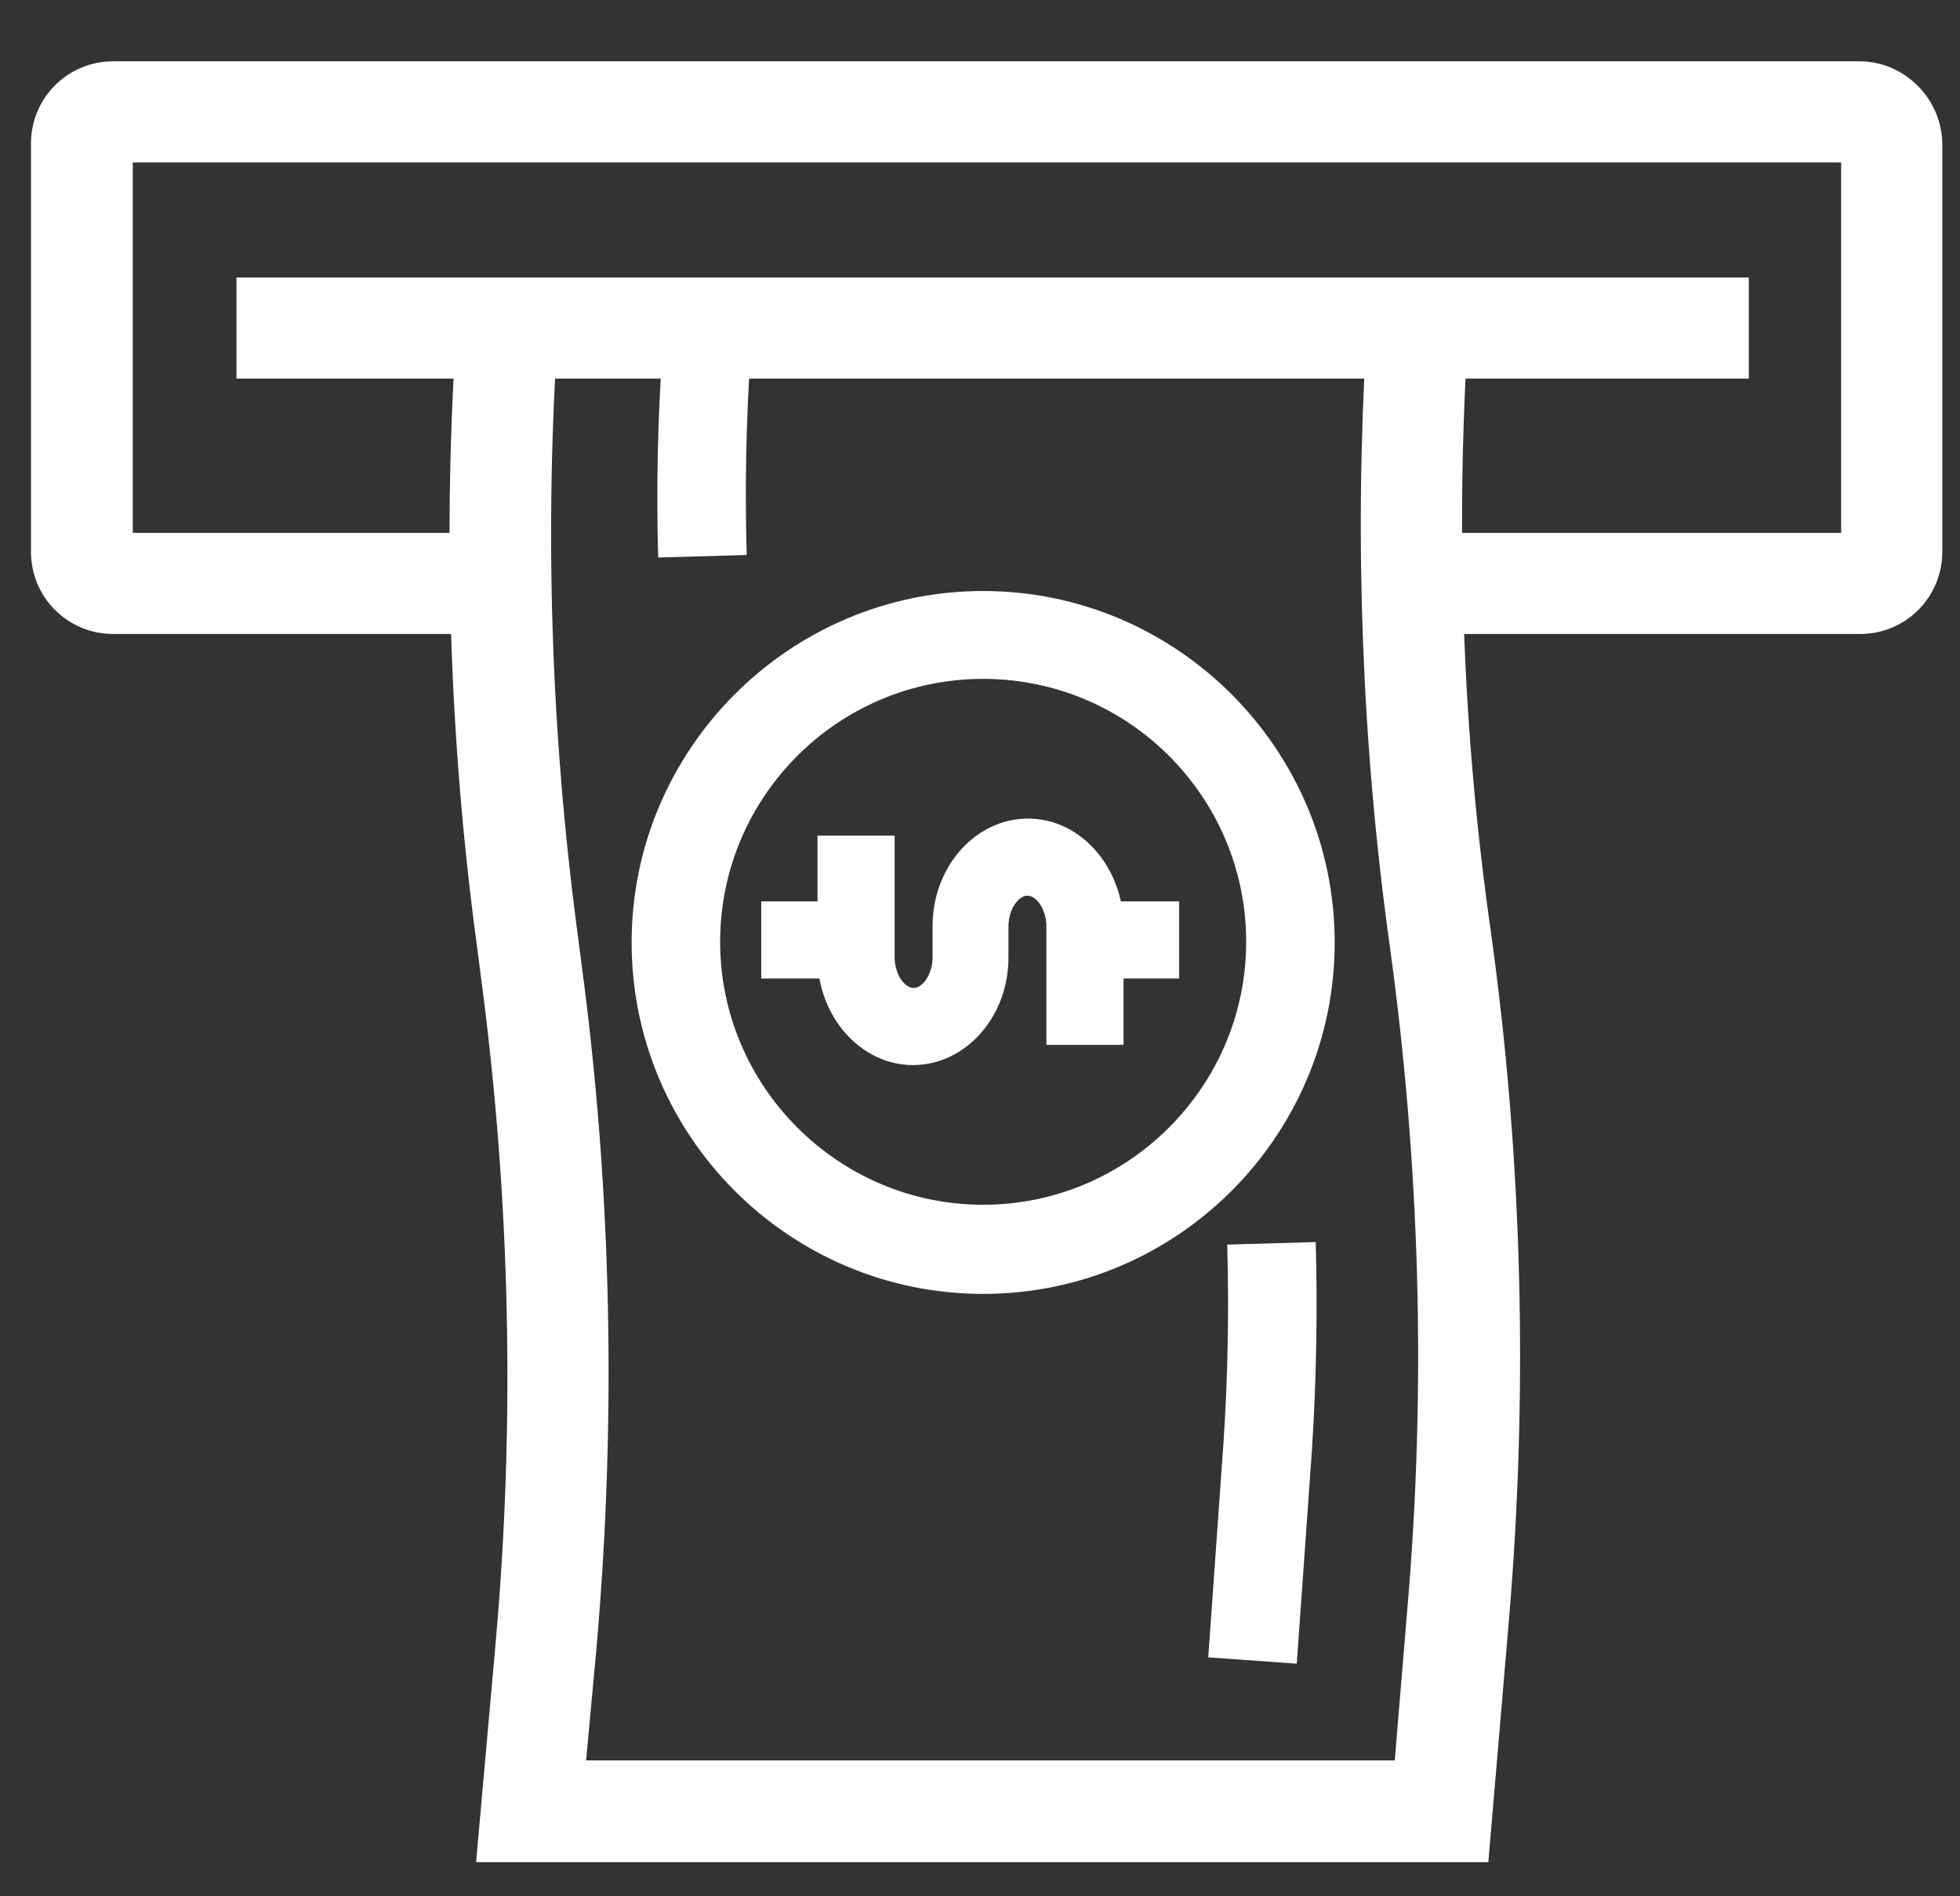
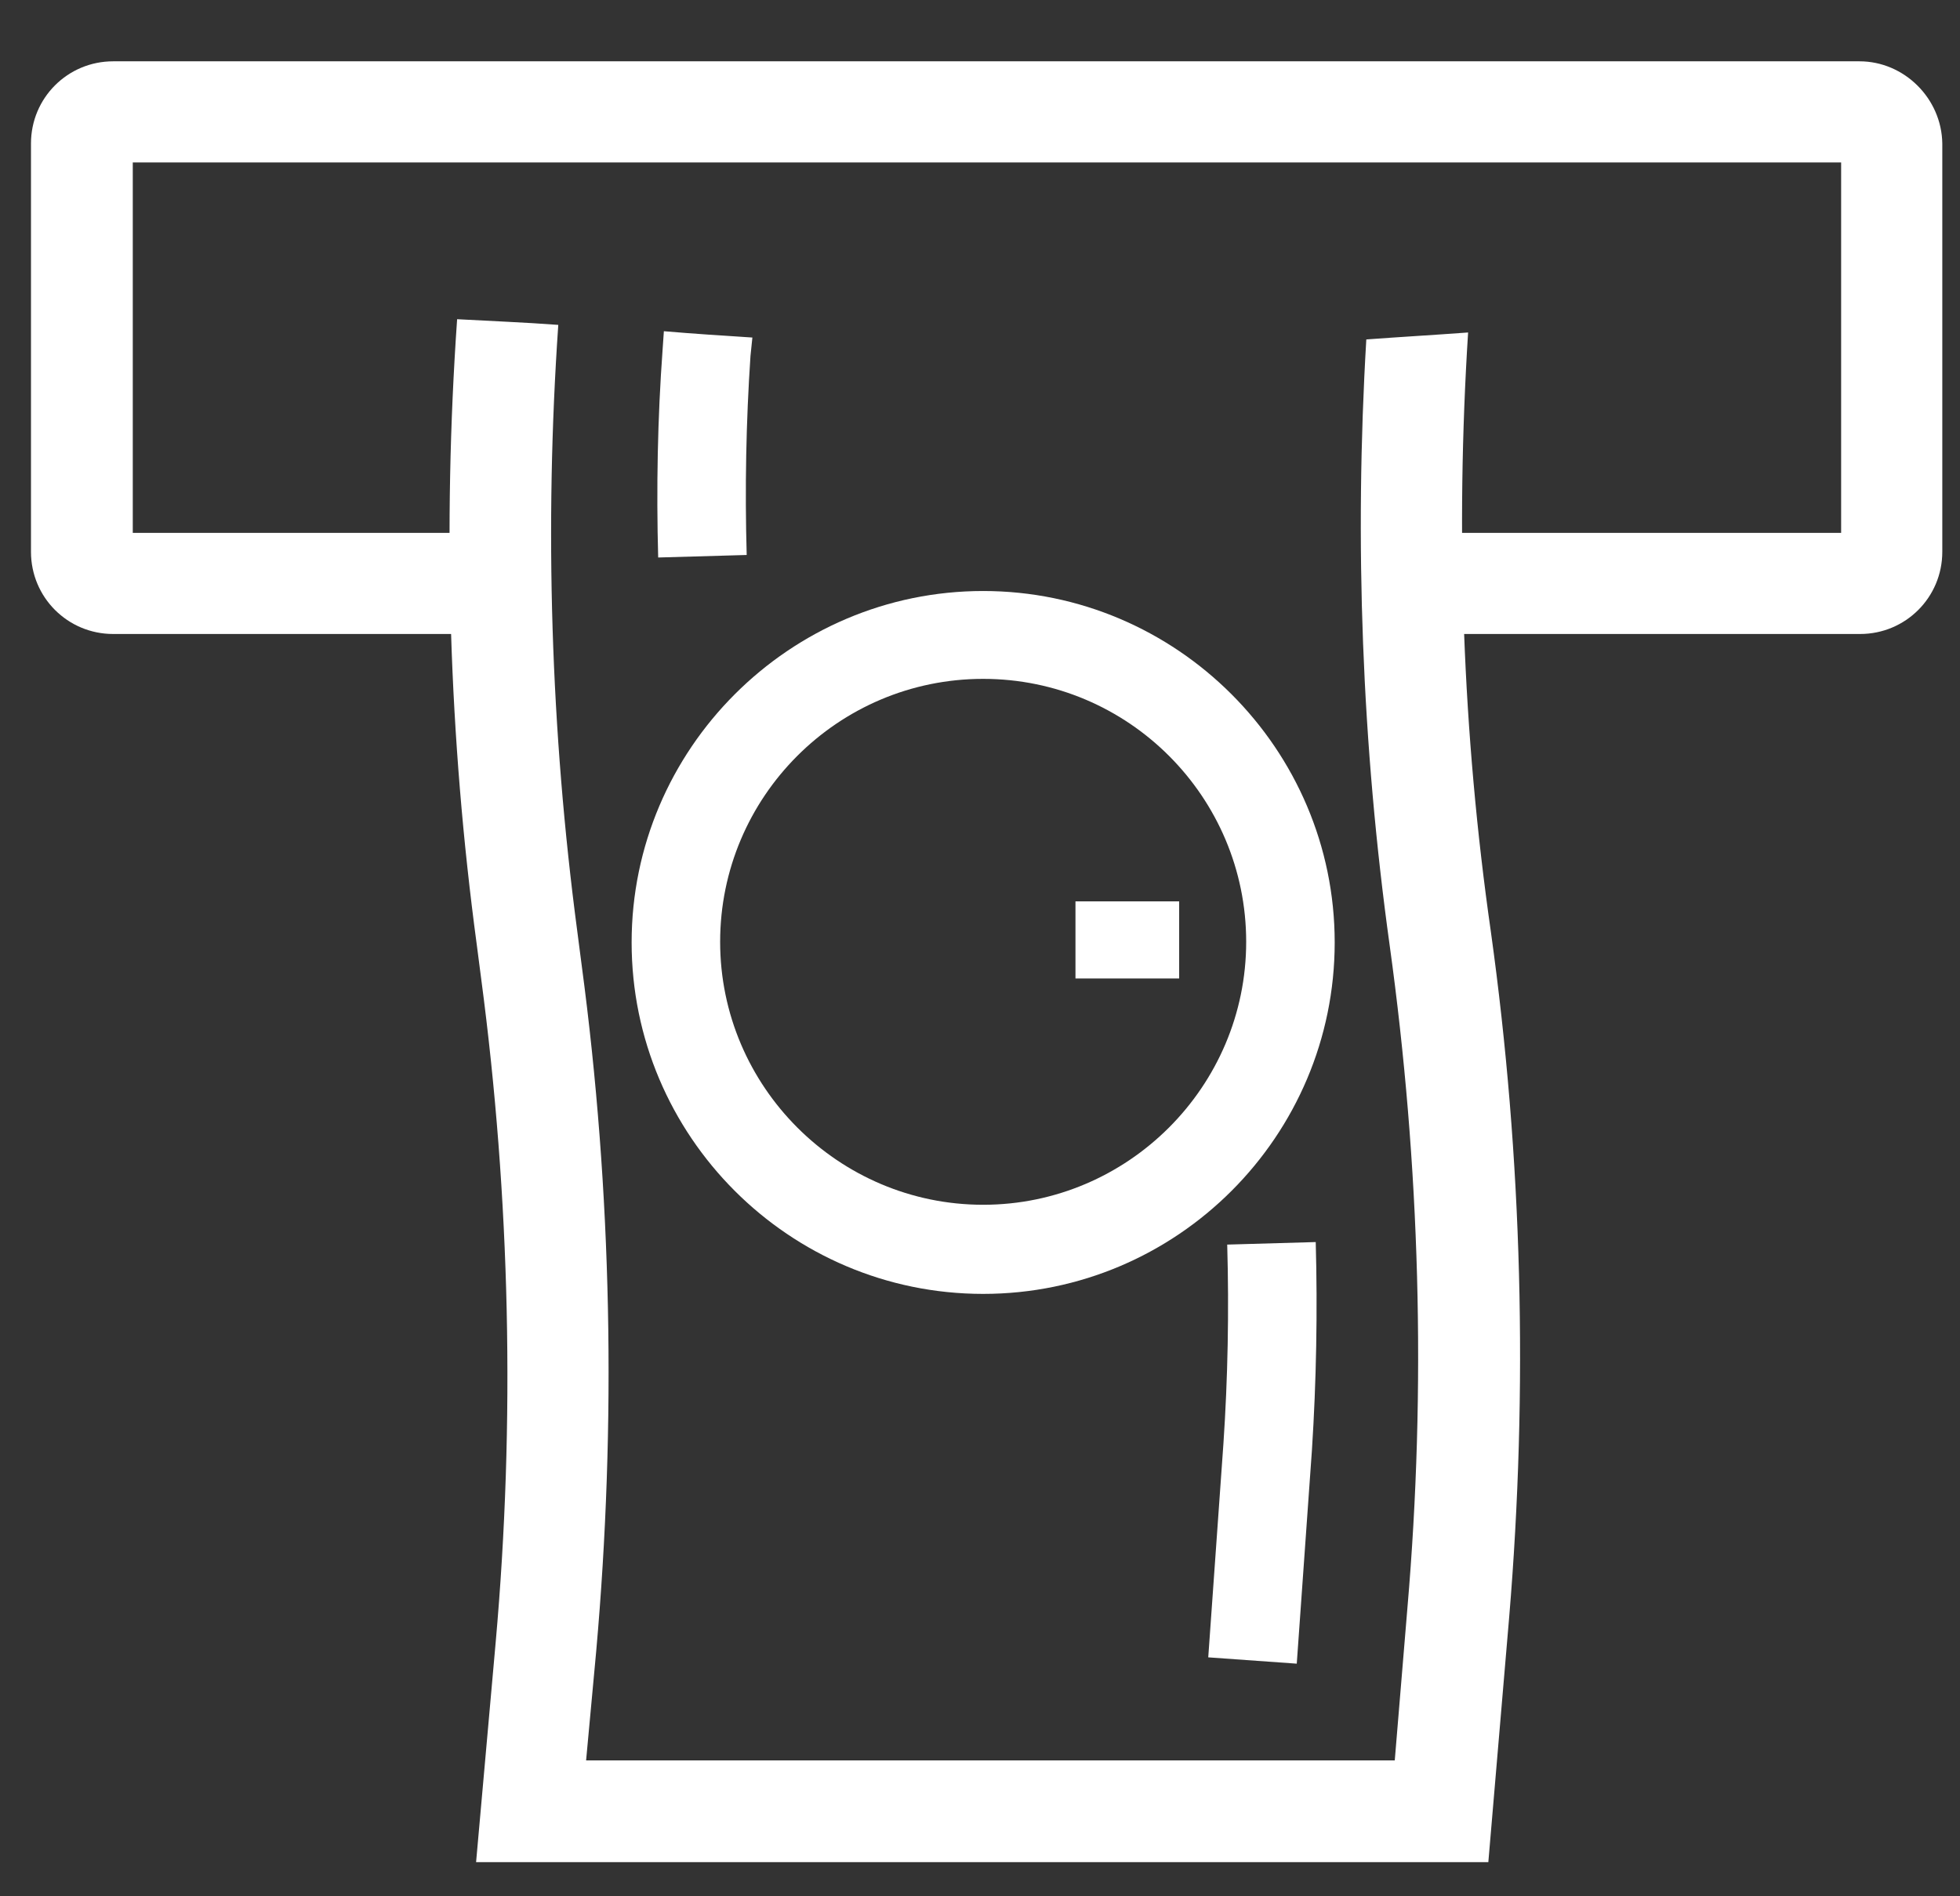
<svg xmlns="http://www.w3.org/2000/svg" width="31" height="30" viewBox="0 0 31 30" fill="none">
  <rect x="0" y="0" width="31" height="30" fill="#333333" stroke="none" />
  <path d="M23.22 5.26C22.68 5.3 22.15 5.33 21.61 5.37C21.42 8.57 21.54 11.79 21.98 14.96C22.46 18.43 22.56 21.95 22.26 25.44L22.06 27.85H9.27L9.43 26.12C9.75 22.51 9.68 18.86 9.2 15.27L9.13 14.73C8.71 11.56 8.61 8.33 8.83 5.14C8.3 5.1 7.77 5.08 7.23 5.05C7 8.34 7.1 11.67 7.54 14.94L7.61 15.48C8.07 18.95 8.15 22.49 7.84 25.98L7.53 29.46H23.54L23.87 25.58C24.17 21.98 24.08 18.33 23.58 14.74C23.13 11.6 23.02 8.41 23.22 5.26Z" fill="white" />
  <path d="M11.9 5.34C11.43 5.31 10.97 5.28 10.5 5.24L10.48 5.53C10.4 6.62 10.38 7.73 10.41 8.82L11.81 8.78C11.78 7.73 11.8 6.67 11.87 5.63L11.9 5.34Z" fill="white" />
  <path d="M20.51 26.32L19.11 26.22L19.35 22.84C19.42 21.8 19.44 20.74 19.41 19.69L20.81 19.65C20.84 20.74 20.82 21.85 20.75 22.94L20.51 26.32Z" fill="white" />
  <path d="M15.55 20.47C12.48 20.47 9.99 17.97 9.99 14.91C9.99 11.85 12.49 9.35 15.55 9.35C18.61 9.35 21.11 11.85 21.11 14.91C21.11 17.97 18.62 20.47 15.55 20.47ZM15.55 10.74C13.25 10.74 11.39 12.61 11.39 14.9C11.39 17.19 13.26 19.06 15.55 19.06C17.84 19.06 19.71 17.19 19.71 14.9C19.71 12.61 17.85 10.74 15.55 10.74Z" fill="white" />
-   <path d="M27.66 4.39H3.74V5.99H27.66V4.39Z" fill="white" />
  <path d="M29.41 0.97H1.79C1.07 0.97 0.49 1.55 0.49 2.27V8.73C0.49 9.45 1.07 10.03 1.79 10.03H7.94C7.92 9.5 7.93 8.96 7.93 8.43H2.1V2.57H29.12V8.43H22.35C22.35 8.96 22.35 9.5 22.37 10.03H29.42C30.14 10.03 30.72 9.45 30.72 8.73V2.27C30.71 1.56 30.12 0.97 29.41 0.97Z" fill="white" />
-   <path d="M17.77 14.66V16.53H16.55V14.66C16.55 14.38 16.39 14.17 16.25 14.17C16.11 14.17 15.95 14.38 15.95 14.66V15.15C15.95 16.09 15.27 16.85 14.44 16.85C13.61 16.85 12.93 16.08 12.93 15.14V13.22H14.15V15.14C14.15 15.42 14.31 15.63 14.45 15.63C14.59 15.63 14.75 15.42 14.75 15.14V14.65C14.75 13.71 15.43 12.95 16.26 12.95C17.09 12.95 17.77 13.72 17.77 14.66Z" fill="white" />
-   <path d="M13.68 14.26H12.04V15.48H13.68V14.26Z" fill="white" />
  <path d="M18.65 14.26H17.01V15.48H18.65V14.26Z" fill="white" />
</svg>